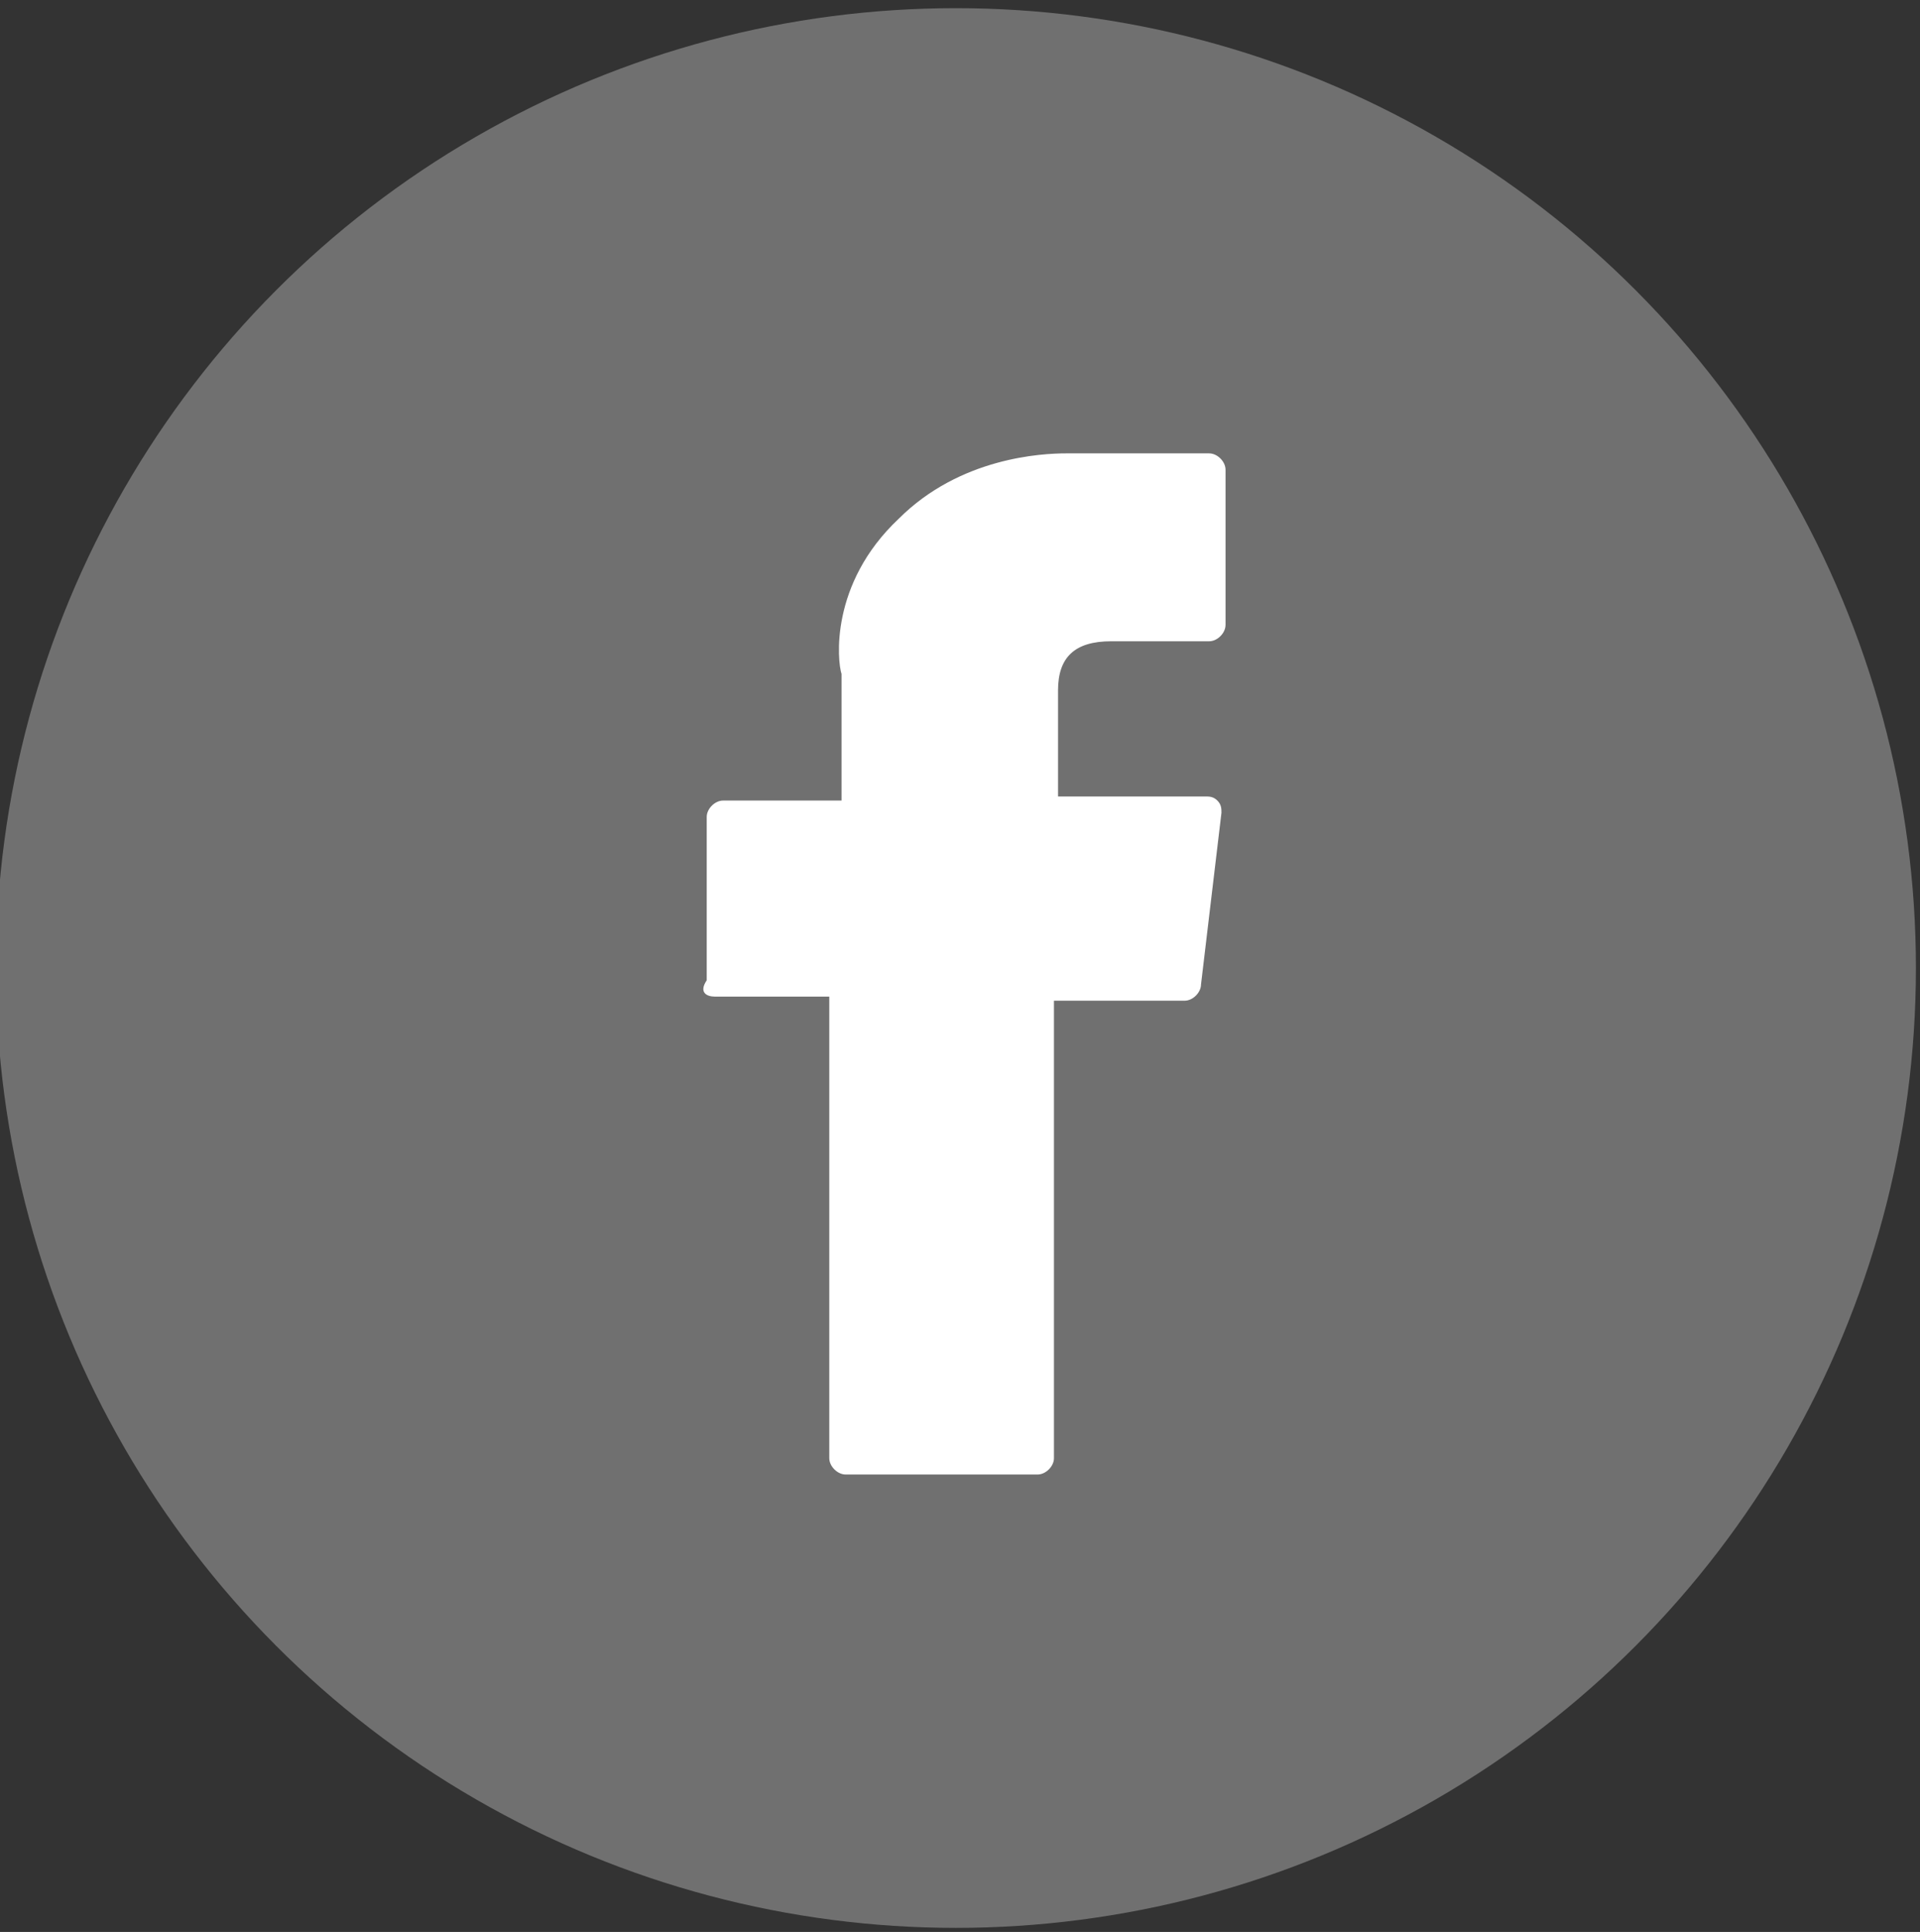
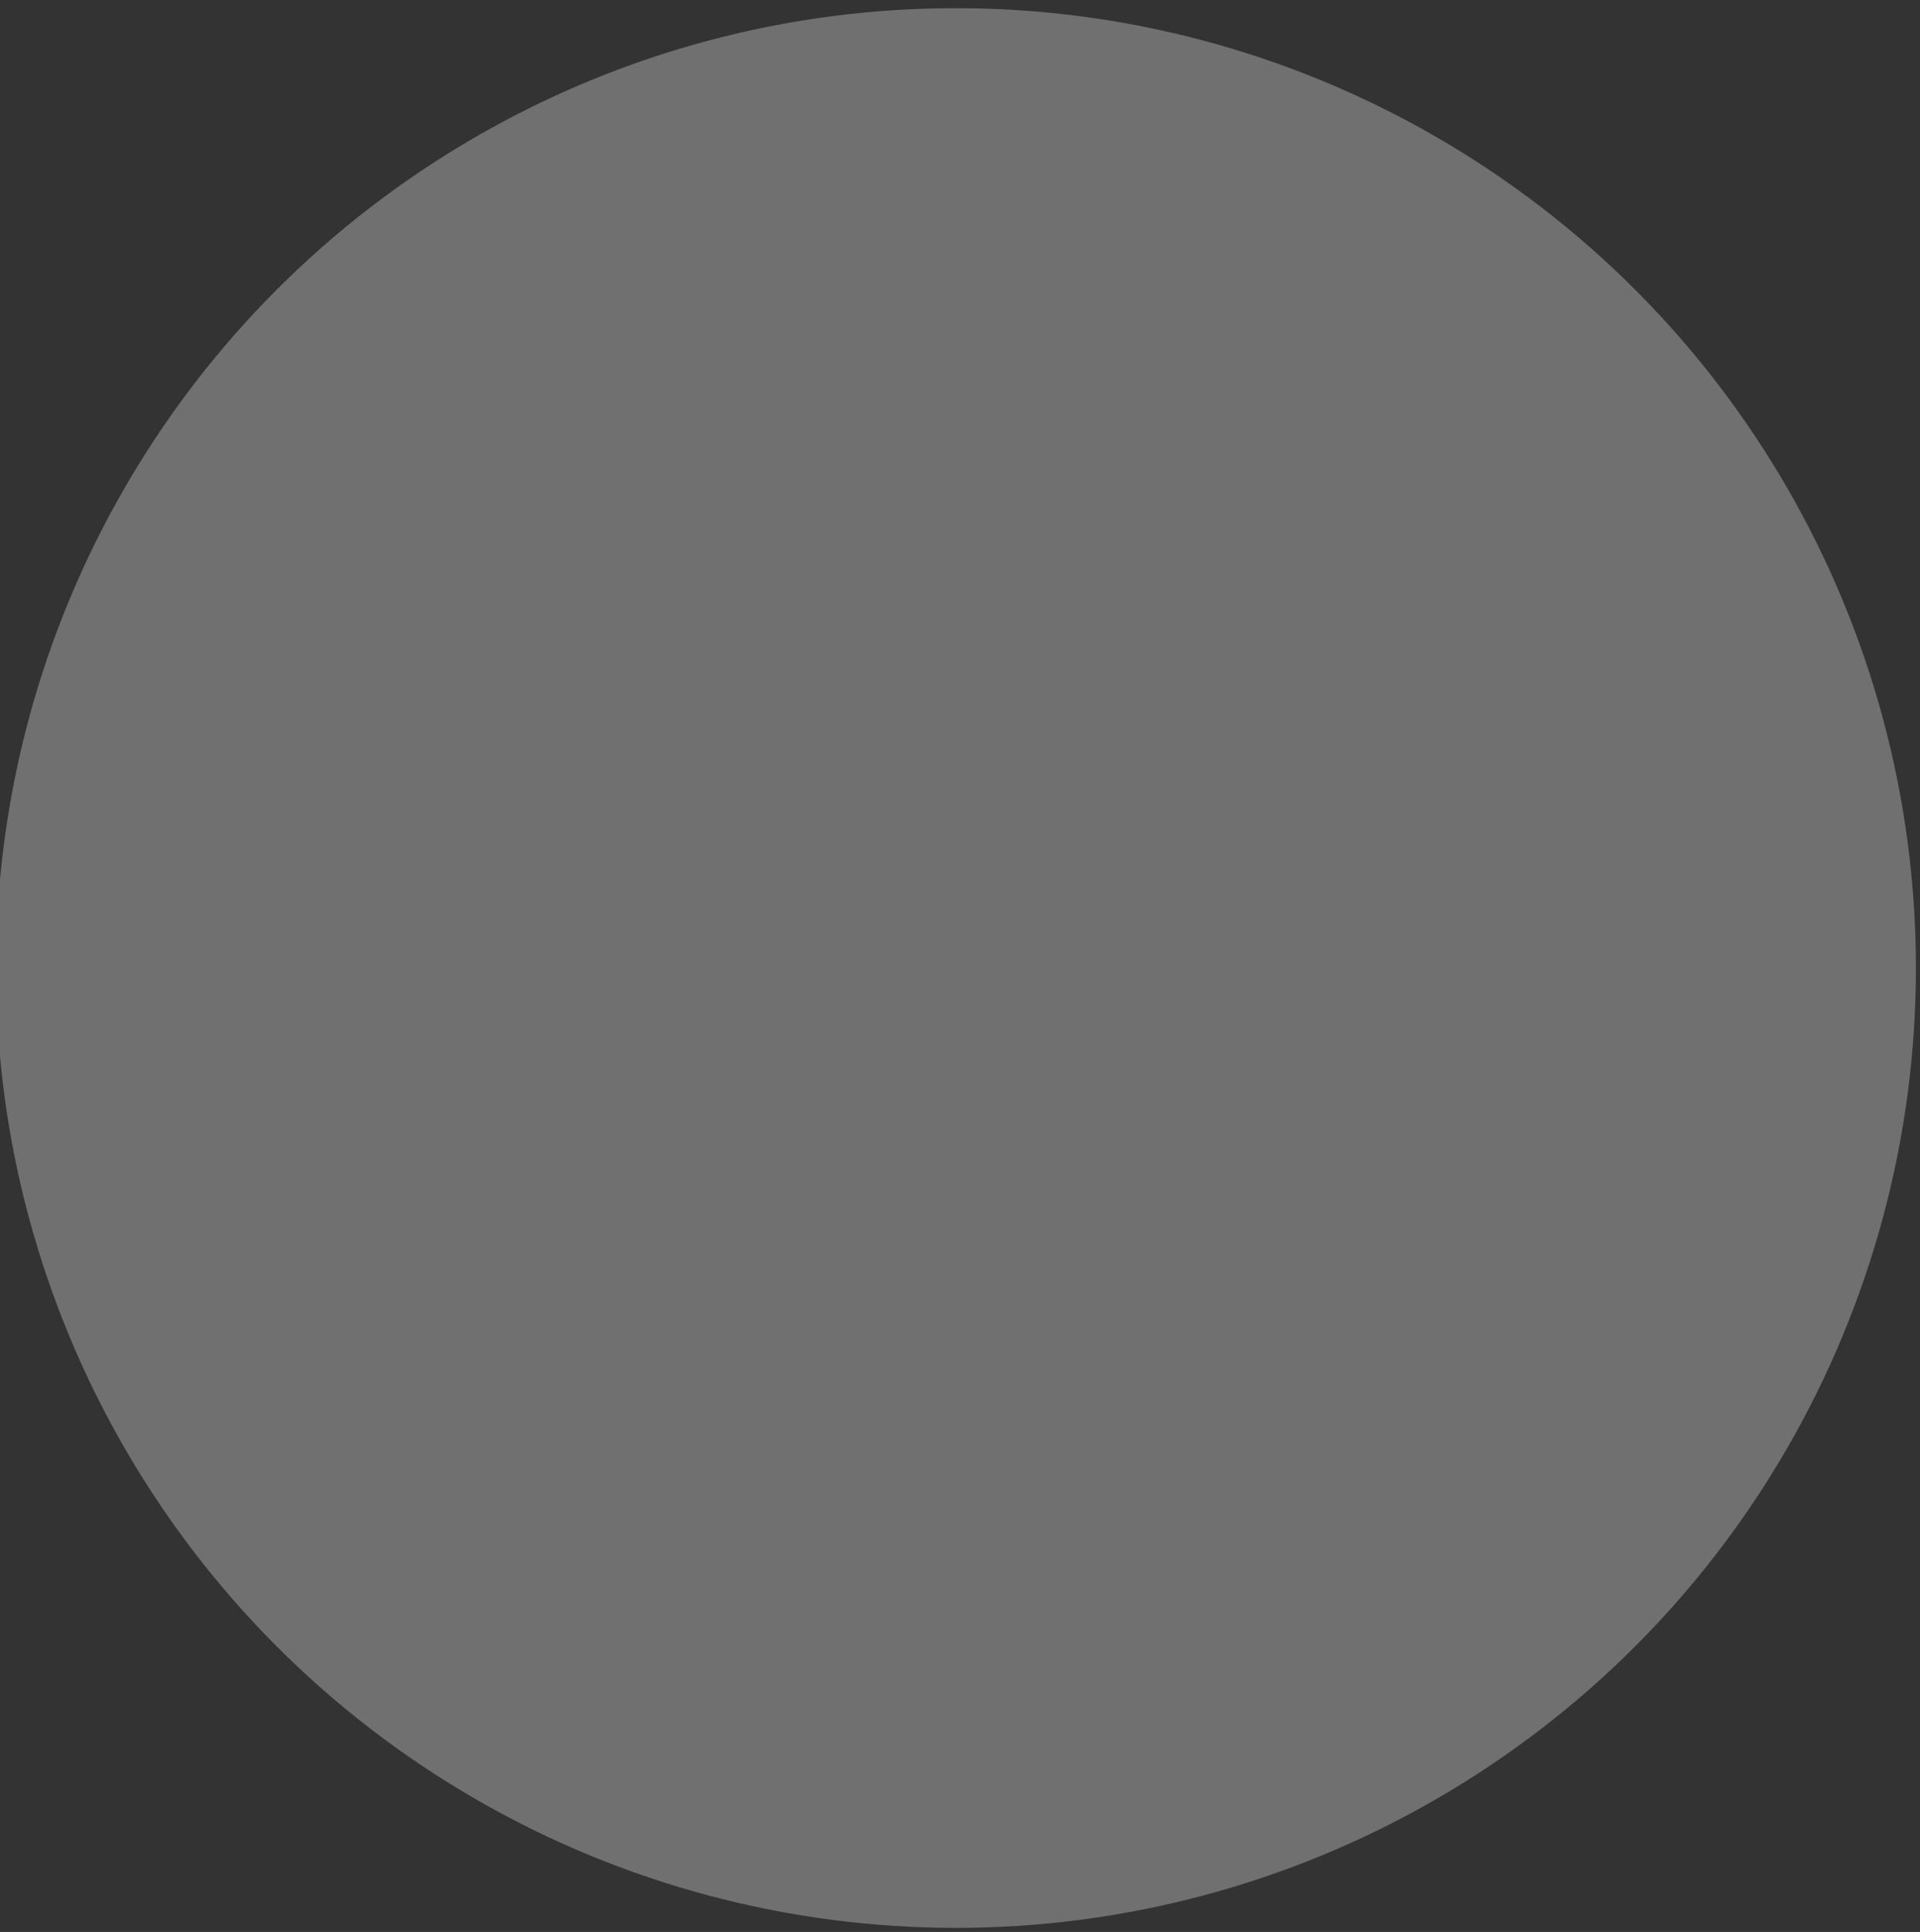
<svg xmlns="http://www.w3.org/2000/svg" version="1.1" id="Layer_1" x="0px" y="0px" viewBox="0 0 47 47.3" style="enable-background:new 0 0 47 47.3;" xml:space="preserve">
  <rect x="0" y="0" width="47" height="47.3" fill="#333333" stroke="none" />
  <style type="text/css">
	.st0{fill:#707070;}
	.st1{fill:#FFFFFF;}
</style>
  <circle class="st0" cx="23.4" cy="23.7" r="23.5" />
  <g id="XMLID_834_">
-     <path id="XMLID_835_" class="st1" d="M17.5,24.4h2.8v11.3c0,0.2,0.2,0.4,0.4,0.4h4.7c0.2,0,0.4-0.2,0.4-0.4V24.5h3.2   c0.2,0,0.4-0.2,0.4-0.4l0.5-4.2c0-0.1,0-0.2-0.1-0.3c-0.1-0.1-0.2-0.1-0.3-0.1h-3.6v-2.6c0-0.8,0.4-1.2,1.3-1.2c0.1,0,2.4,0,2.4,0   c0.2,0,0.4-0.2,0.4-0.4v-3.8c0-0.2-0.2-0.4-0.4-0.4h-3.3c0,0-0.1,0-0.2,0c-0.6,0-2.6,0.1-4.1,1.6c-1.7,1.6-1.5,3.5-1.4,3.8v3.1   h-2.9c-0.2,0-0.4,0.2-0.4,0.4V24C17.1,24.3,17.3,24.4,17.5,24.4z" />
-   </g>
+     </g>
</svg>